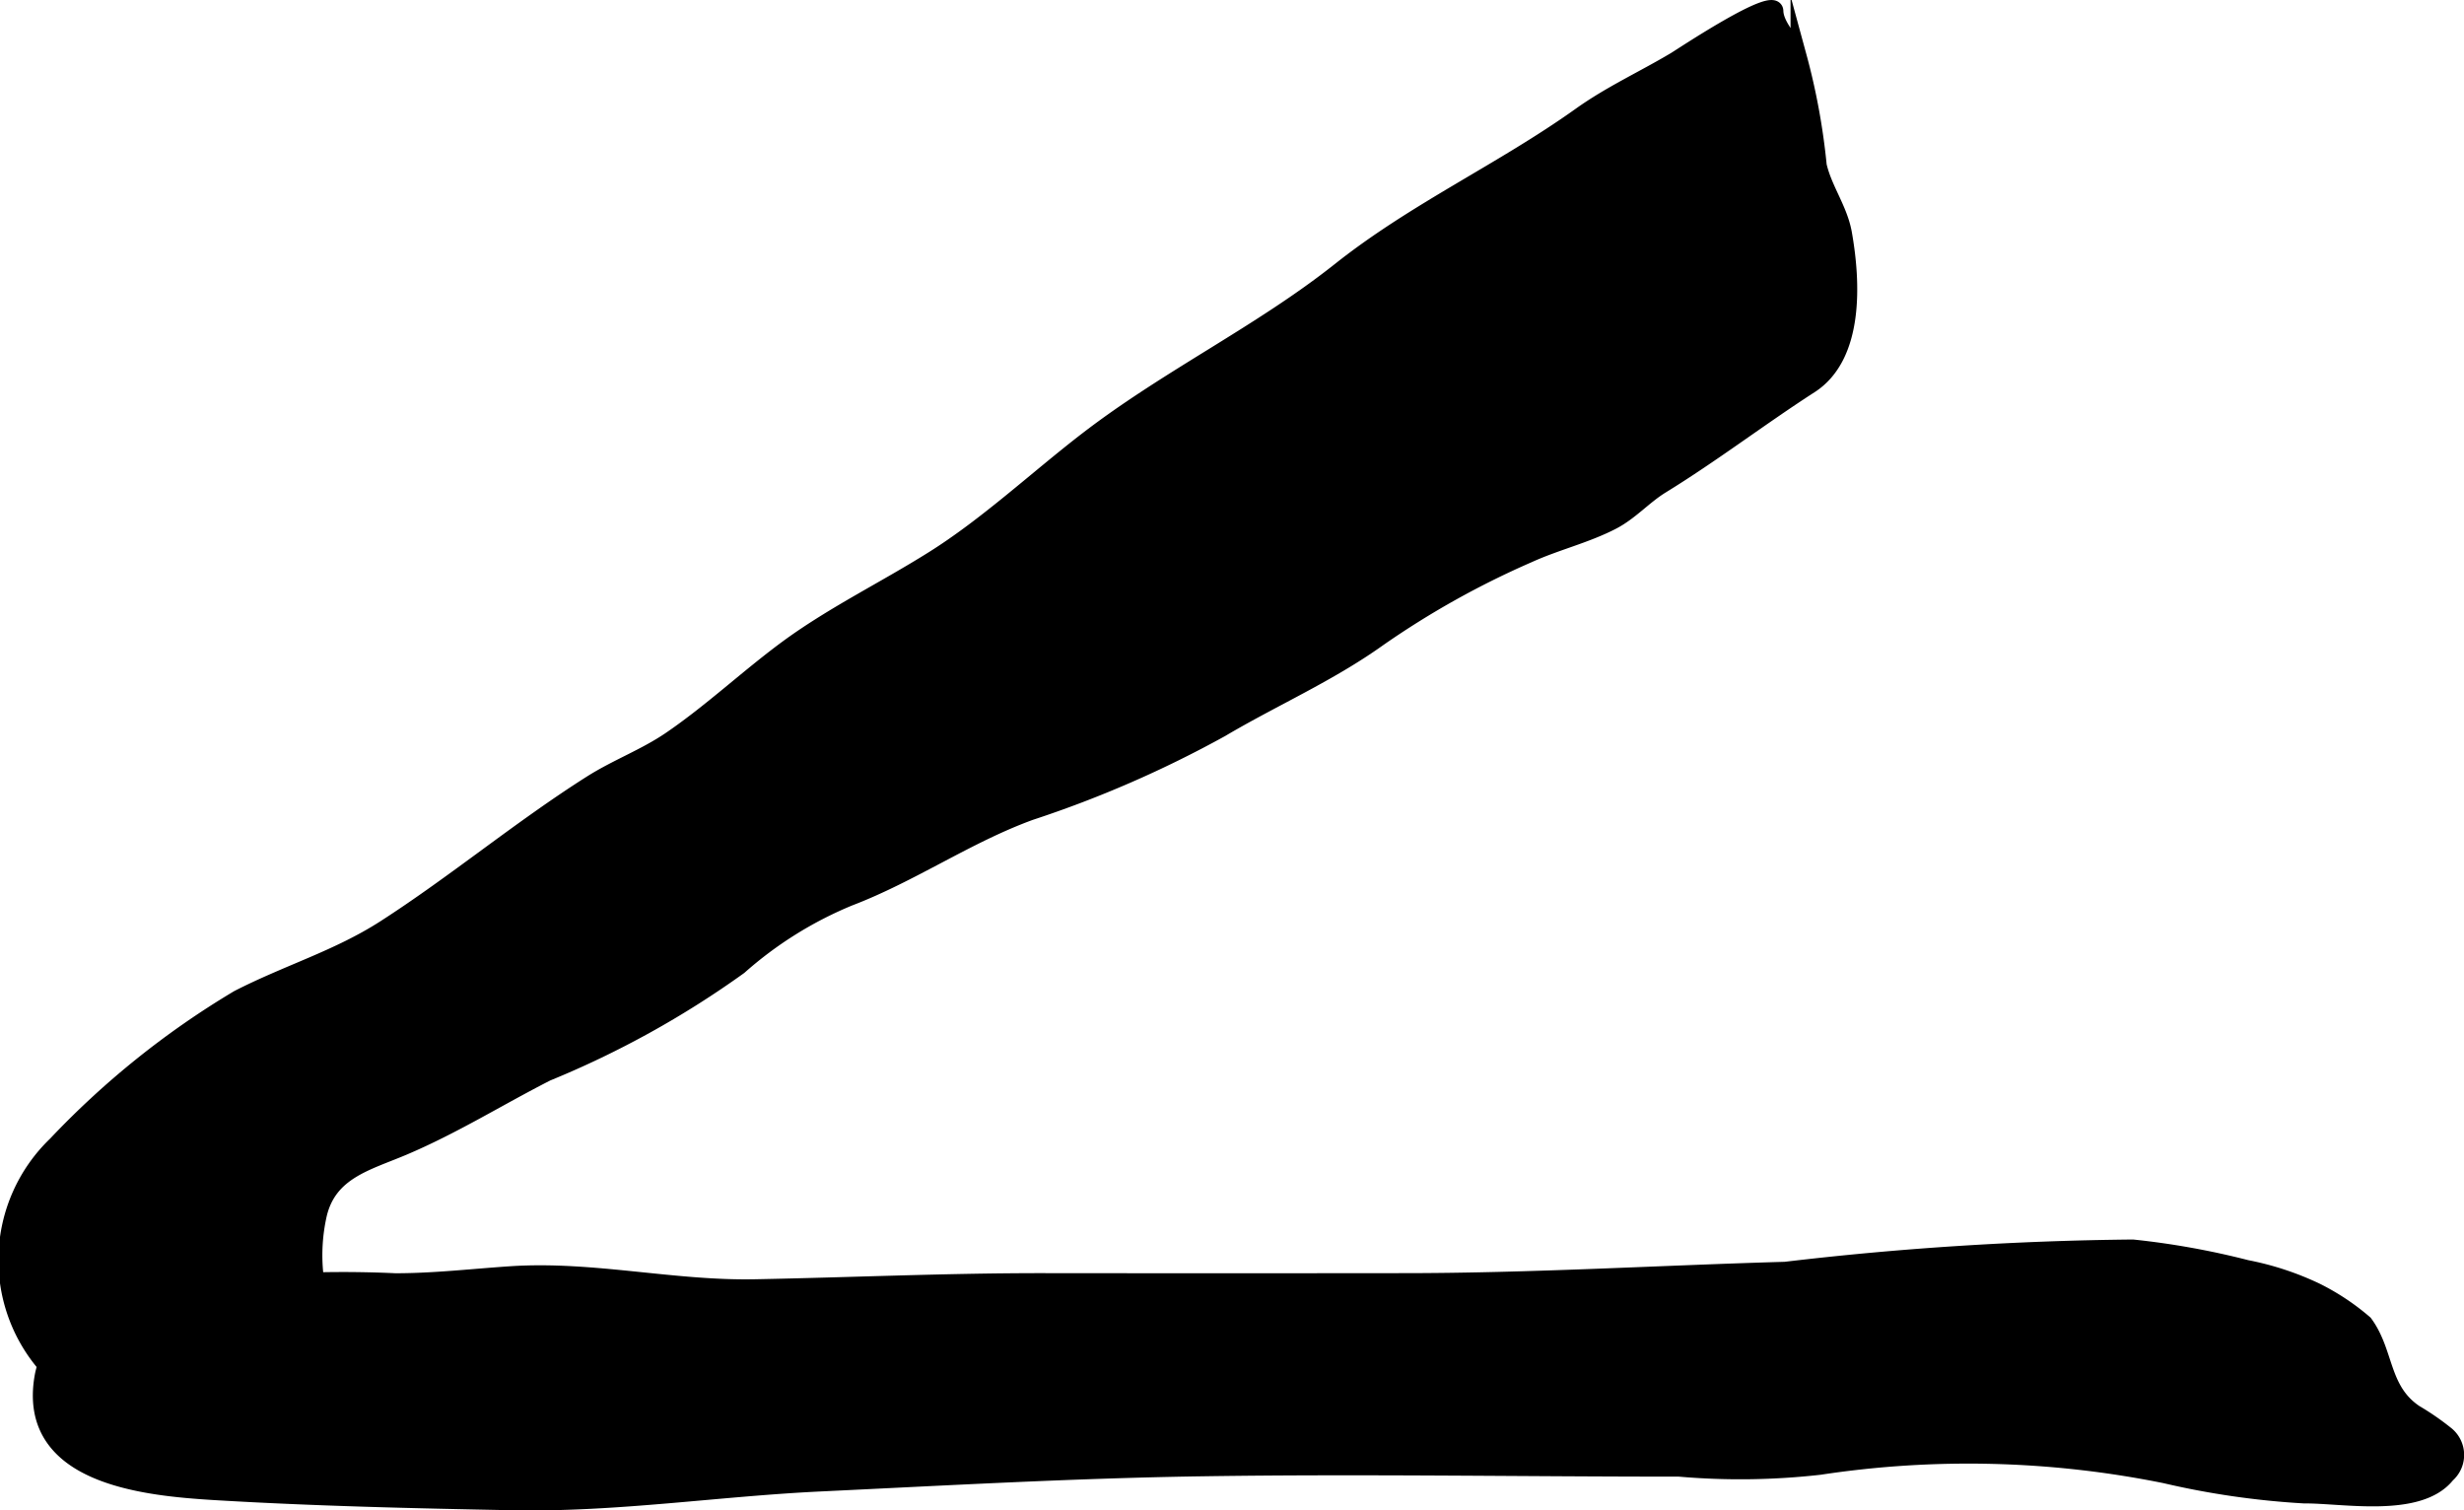
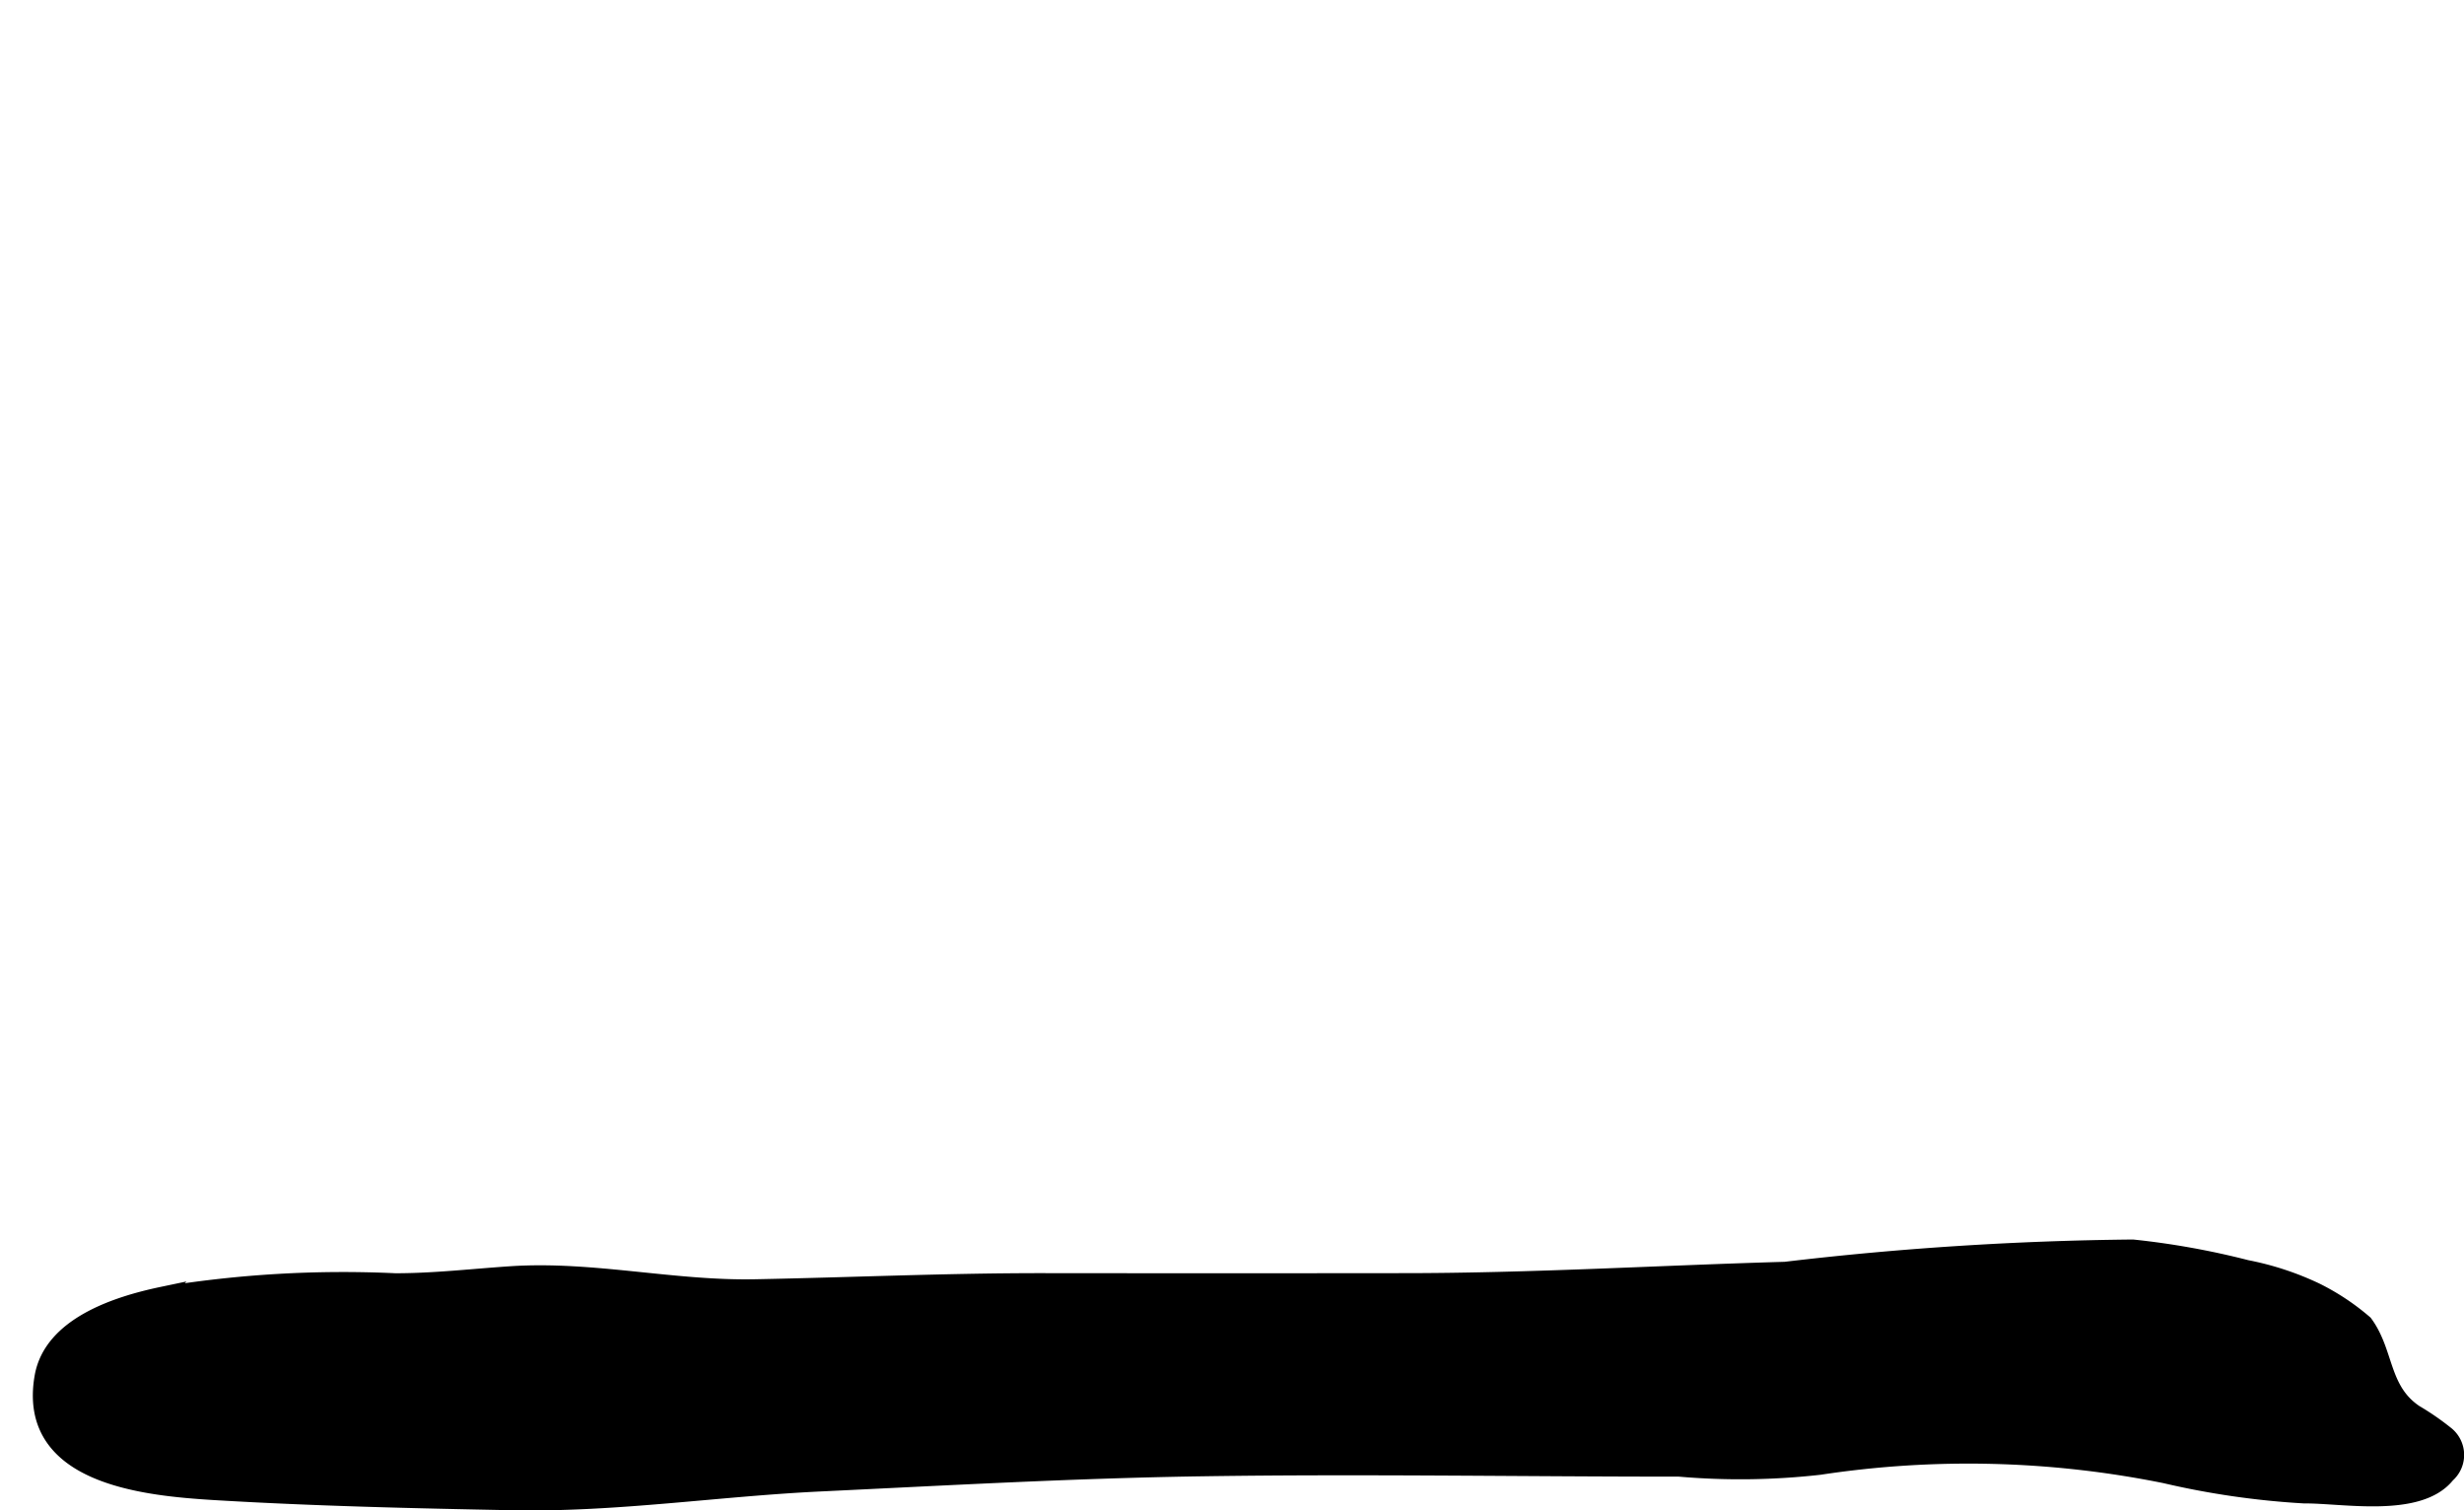
<svg xmlns="http://www.w3.org/2000/svg" version="1.1" width="8.116mm" height="4.975mm" viewBox="0 0 23.006 14.101">
  <defs>
    <style type="text/css">
      .a {
        stroke: #000;
        stroke-miterlimit: 10;
        stroke-width: 0.15px;
        fill-rule: evenodd;
      }
    </style>
  </defs>
-   <path class="a" d="M22.834,13.386a.247.247,0,0,1,.014.383c-.263.33-.972.189-1.334.192a7.622,7.622,0,0,1-1.3-.188,9.263,9.263,0,0,0-3.225-.079,6.597,6.597,0,0,1-1.31.017c-1.49,0-2.983-.026-4.475-.003-1.178.018-2.361.085-3.538.141-.957.045-1.903.193-2.864.176-.934-.018-1.866-.039-2.799-.095-.656-.04-1.769-.147-1.605-1.078.085-.478.688-.674,1.112-.763a10.429,10.429,0,0,1,2.181-.127c.369,0,.719-.042,1.085-.066.762-.049,1.513.138,2.279.122.887-.017,1.773-.057,2.66-.057q1.695.002,3.391,0c1.188,0,2.376-.072,3.563-.106a30.009,30.009,0,0,1,3.244-.208,7.335,7.335,0,0,1,1.062.191,2.706,2.706,0,0,1,.651.214,2.178,2.178,0,0,1,.453.301c.203.275.15.622.47.837A2.425,2.425,0,0,1,22.834,13.386Z" />
-   <path class="a" d="M1.858,13.019a3.816,3.816,0,0,1-.703-.041,1.111,1.111,0,0,1-.689-.188,1.499,1.499,0,0,1,.056-2.108,7.933,7.933,0,0,1,1.7-1.363c.463-.238.933-.374,1.37-.655.66-.425,1.265-.931,1.926-1.35.241-.153.505-.249.741-.41.386-.263.73-.59,1.106-.865.426-.31.904-.542,1.349-.822.505-.317.966-.75,1.439-1.114.754-.58,1.621-.996,2.357-1.58.704-.559,1.514-.926,2.241-1.444.285-.204.59-.342.889-.52.054-.032.933-.619.936-.456.004.143.157.28.217.421a6.199,6.199,0,0,1,.188,1.022c.052.223.194.405.235.631.081.456.114,1.145-.314,1.421-.454.292-.913.643-1.39.936-.162.1-.288.247-.458.335-.244.127-.528.194-.78.309a8.116,8.116,0,0,0-1.402.783c-.463.331-.985.558-1.47.845a10.392,10.392,0,0,1-1.783.777c-.59.215-1.105.577-1.692.801a3.634,3.634,0,0,0-1.024.64,8.771,8.771,0,0,1-1.797.995c-.448.228-.871.494-1.344.694-.336.142-.69.224-.785.626a1.733,1.733,0,0,0-.033.557c.05.259.234.27.49.292.039.004-.017.251-.042.281-.048.057-.127.05-.187.079-.213.105-.412.236-.631.328A3.458,3.458,0,0,1,1.858,13.019Z" />
+   <path class="a" d="M22.834,13.386a.247.247,0,0,1,.014.383c-.263.33-.972.189-1.334.192a7.622,7.622,0,0,1-1.3-.188,9.263,9.263,0,0,0-3.225-.079,6.597,6.597,0,0,1-1.31.017c-1.49,0-2.983-.026-4.475-.003-1.178.018-2.361.085-3.538.141-.957.045-1.903.193-2.864.176-.934-.018-1.866-.039-2.799-.095-.656-.04-1.769-.147-1.605-1.078.085-.478.688-.674,1.112-.763a10.429,10.429,0,0,1,2.181-.127c.369,0,.719-.042,1.085-.066.762-.049,1.513.138,2.279.122.887-.017,1.773-.057,2.66-.057q1.695.002,3.391,0c1.188,0,2.376-.072,3.563-.106a30.009,30.009,0,0,1,3.244-.208,7.335,7.335,0,0,1,1.062.191,2.706,2.706,0,0,1,.651.214,2.178,2.178,0,0,1,.453.301c.203.275.15.622.47.837A2.425,2.425,0,0,1,22.834,13.386" />
</svg>